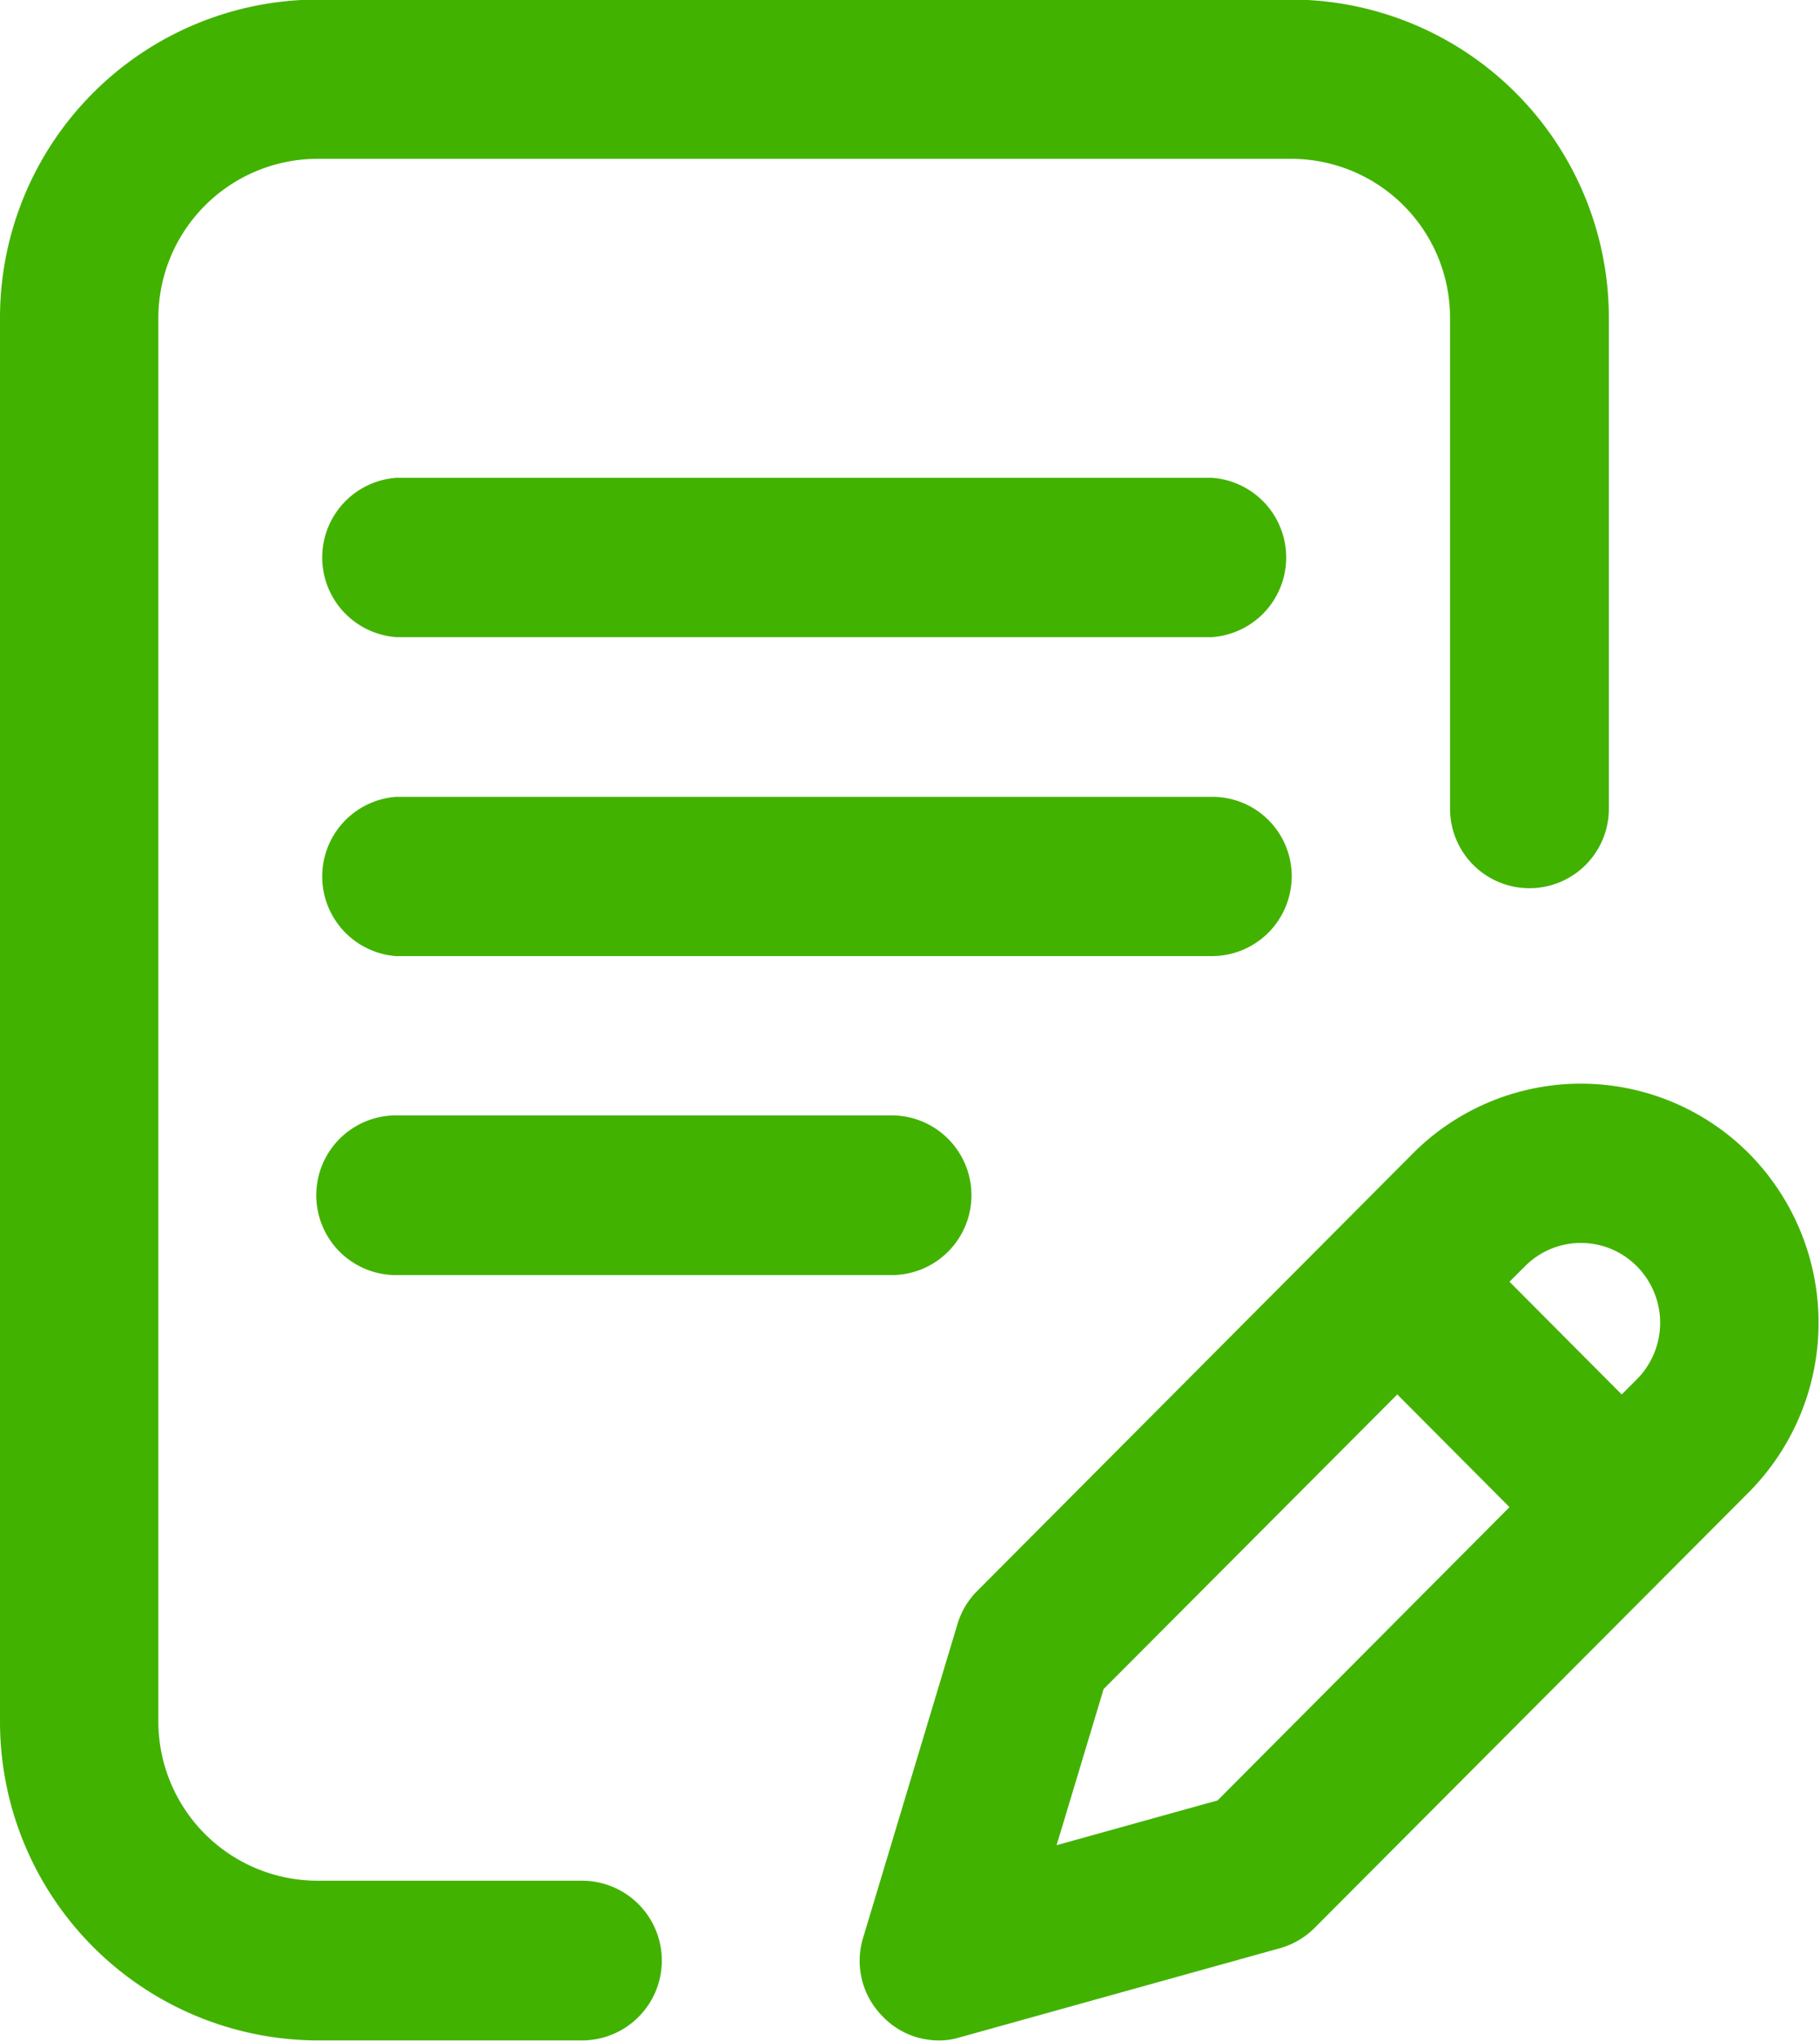
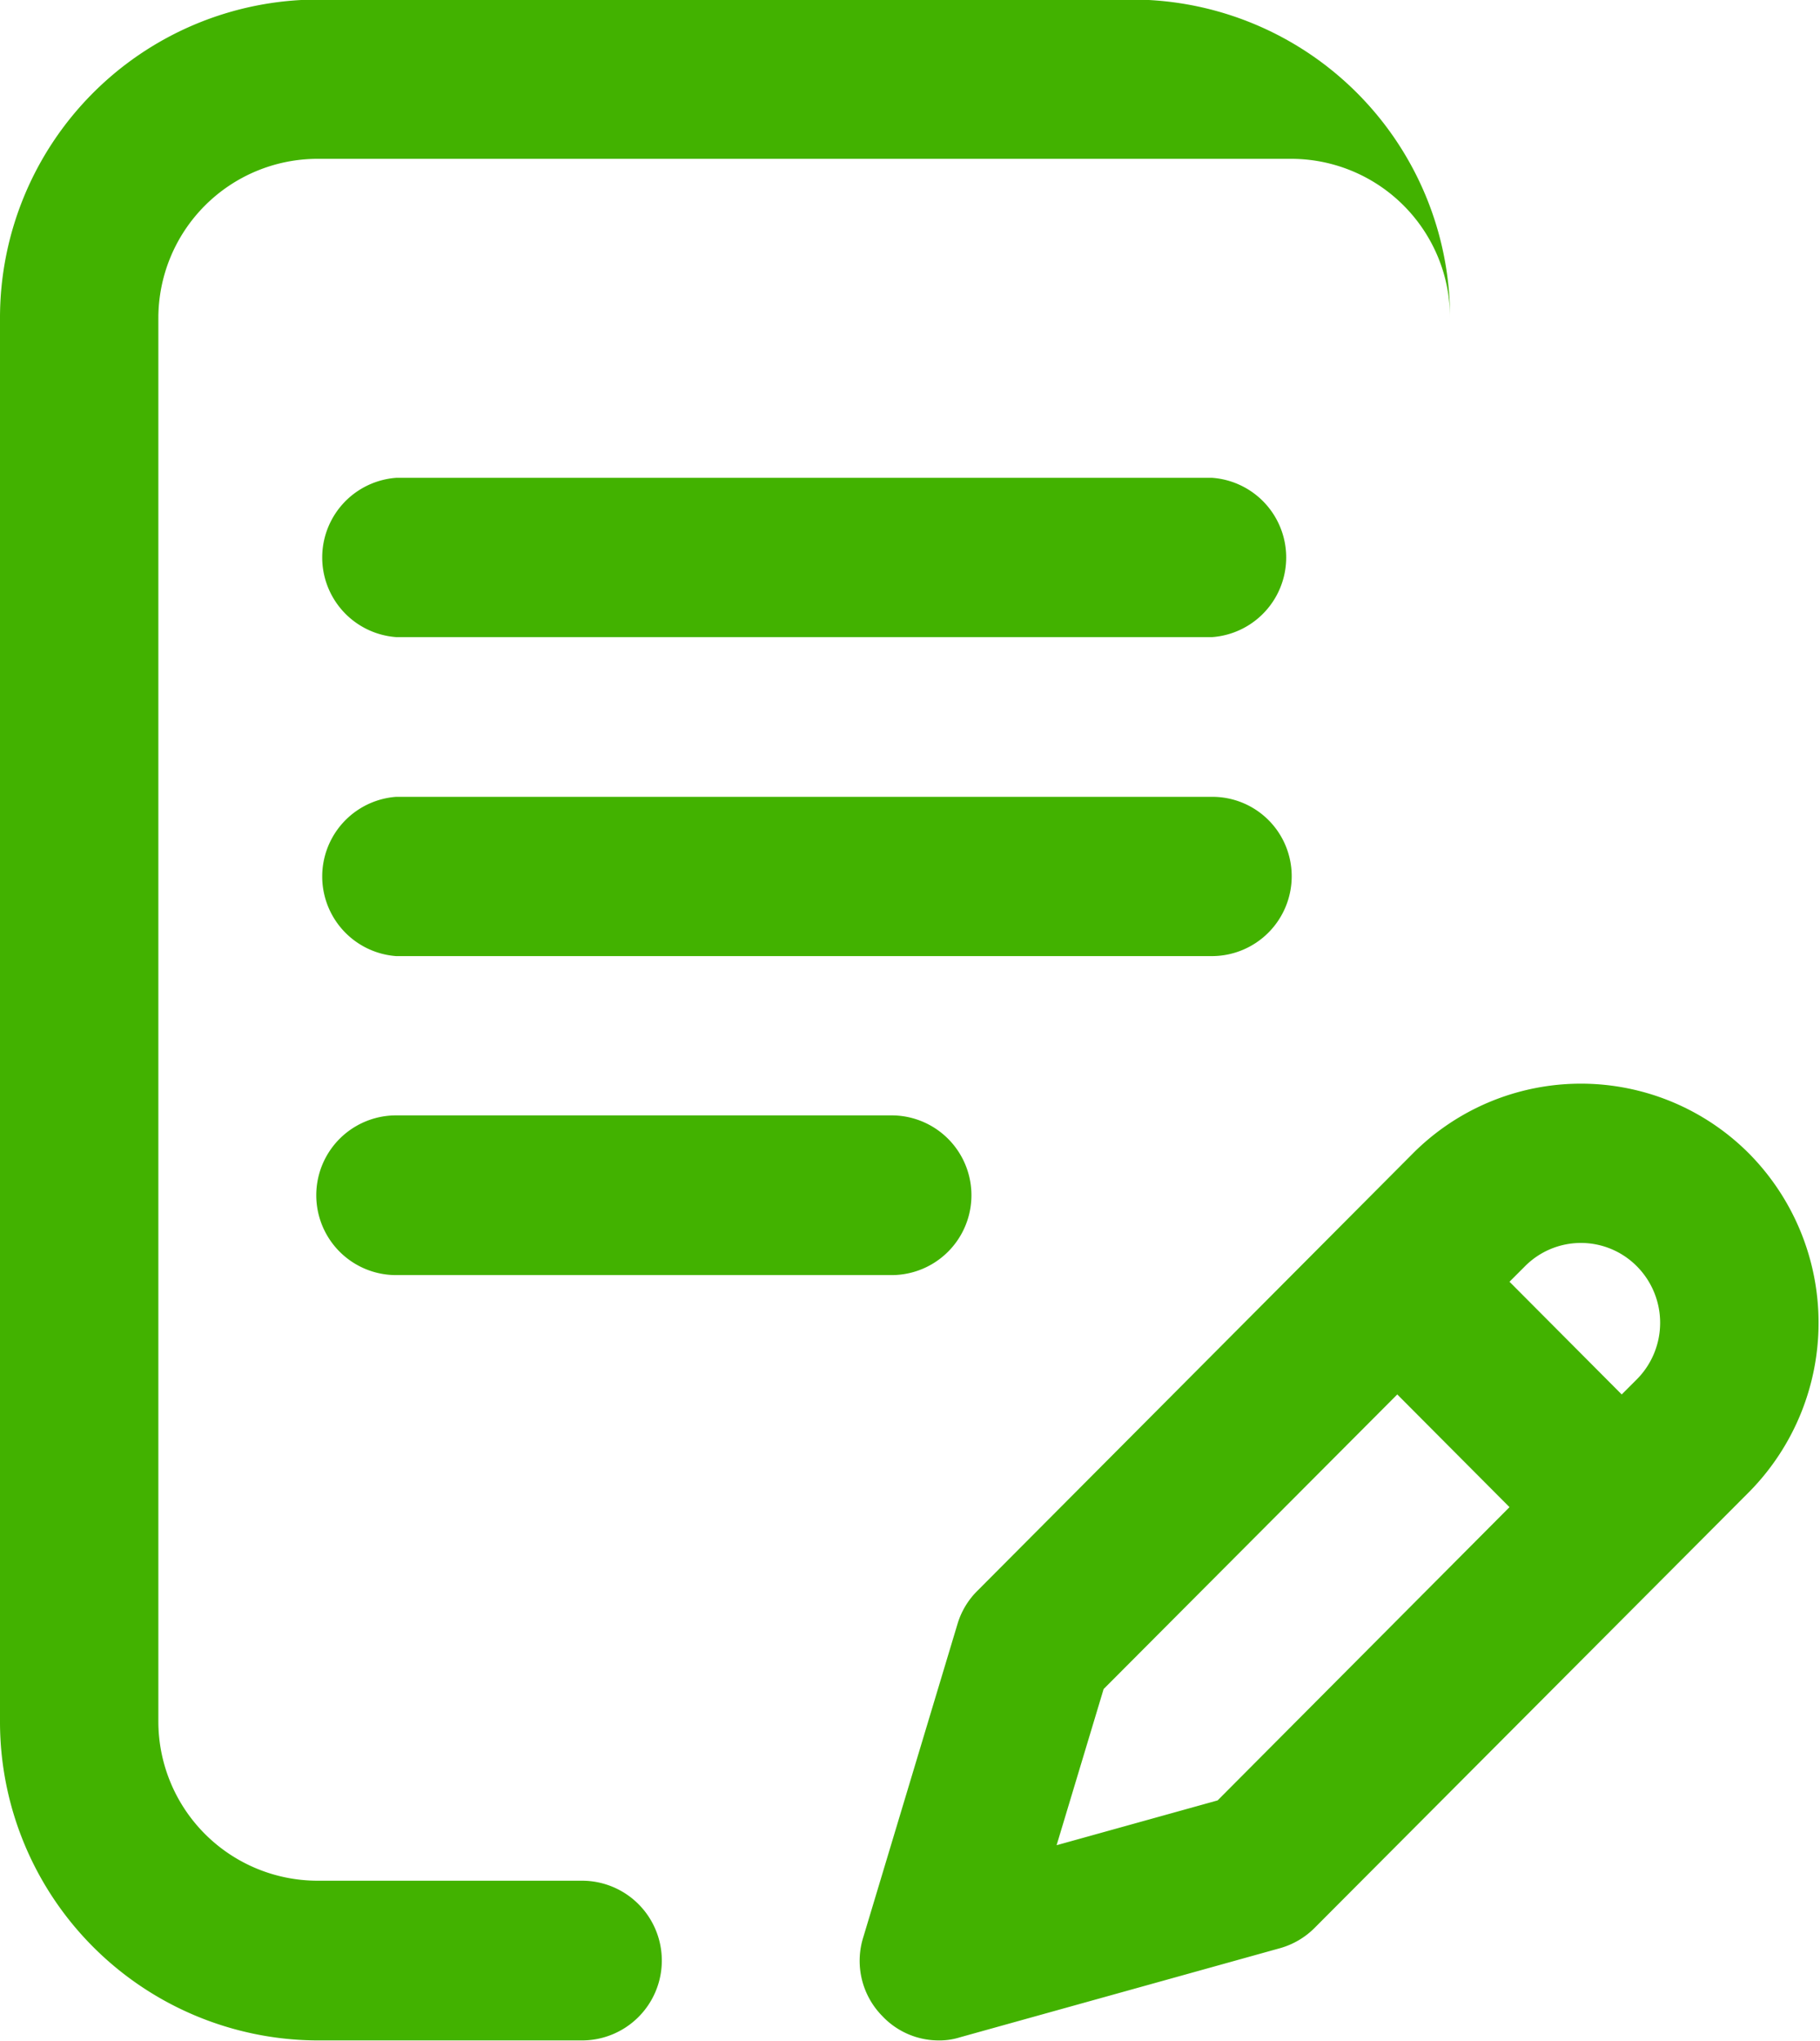
<svg xmlns="http://www.w3.org/2000/svg" width="41.03" height="46">
-   <path d="M29.12 19.75a1.788 1.788 0 0 0-1.79-1.79H8.93a1.8 1.8 0 0 0 0 3.59h18.4a1.8 1.8 0 0 0 1.79-1.8zM8.93 25.14a1.8 1.8 0 0 0 0 3.6H20.1a1.8 1.8 0 0 0 0-3.6H8.93zm4.19 17.25H7.15a3.591 3.591 0 0 1-3.58-3.59V7.17a3.591 3.591 0 0 1 3.58-3.59h21.97a3.583 3.583 0 0 1 3.57 3.59v11.06a1.79 1.79 0 0 0 3.58 0V7.17a7.174 7.174 0 0 0-7.15-7.18H7.15A7.174 7.174 0 0 0 0 7.17V38.8a7.183 7.183 0 0 0 7.15 7.19h5.97a1.8 1.8 0 0 0 0-3.6zM39.43 26a5.348 5.348 0 0 0-7.58 0l-9.81 9.85a1.762 1.762 0 0 0-.45.74l-2.13 7.08a1.772 1.772 0 0 0 .43 1.77 1.748 1.748 0 0 0 1.28.55 1.531 1.531 0 0 0 .47-.07l7.22-2.01a1.78 1.78 0 0 0 .78-.46l9.79-9.82a5.426 5.426 0 0 0 0-7.63zM27.45 40.58l-3.63 1.01 1.06-3.52 6.62-6.64 2.53 2.54zm9.46-9.5l-.35.35-2.53-2.54.35-.35a1.775 1.775 0 0 1 2.52 0 1.808 1.808 0 0 1 .01 2.54zm-9.58-20.31H8.93a1.8 1.8 0 0 0 0 3.59h18.4a1.8 1.8 0 0 0 0-3.59z" fill="#42b200" fill-rule="evenodd" />
+   <path d="M29.12 19.75a1.788 1.788 0 0 0-1.79-1.79H8.93a1.8 1.8 0 0 0 0 3.59h18.4a1.8 1.8 0 0 0 1.79-1.8zM8.93 25.14a1.8 1.8 0 0 0 0 3.6H20.1a1.8 1.8 0 0 0 0-3.6H8.93zm4.19 17.25H7.15a3.591 3.591 0 0 1-3.58-3.59V7.17a3.591 3.591 0 0 1 3.58-3.59h21.97a3.583 3.583 0 0 1 3.57 3.59v11.06V7.17a7.174 7.174 0 0 0-7.15-7.18H7.15A7.174 7.174 0 0 0 0 7.17V38.8a7.183 7.183 0 0 0 7.15 7.19h5.97a1.8 1.8 0 0 0 0-3.6zM39.43 26a5.348 5.348 0 0 0-7.58 0l-9.81 9.85a1.762 1.762 0 0 0-.45.74l-2.13 7.08a1.772 1.772 0 0 0 .43 1.77 1.748 1.748 0 0 0 1.28.55 1.531 1.531 0 0 0 .47-.07l7.22-2.01a1.78 1.78 0 0 0 .78-.46l9.79-9.82a5.426 5.426 0 0 0 0-7.63zM27.45 40.58l-3.63 1.01 1.06-3.52 6.62-6.64 2.53 2.54zm9.46-9.5l-.35.35-2.53-2.54.35-.35a1.775 1.775 0 0 1 2.52 0 1.808 1.808 0 0 1 .01 2.54zm-9.58-20.31H8.93a1.8 1.8 0 0 0 0 3.59h18.4a1.8 1.8 0 0 0 0-3.59z" fill="#42b200" fill-rule="evenodd" />
</svg>